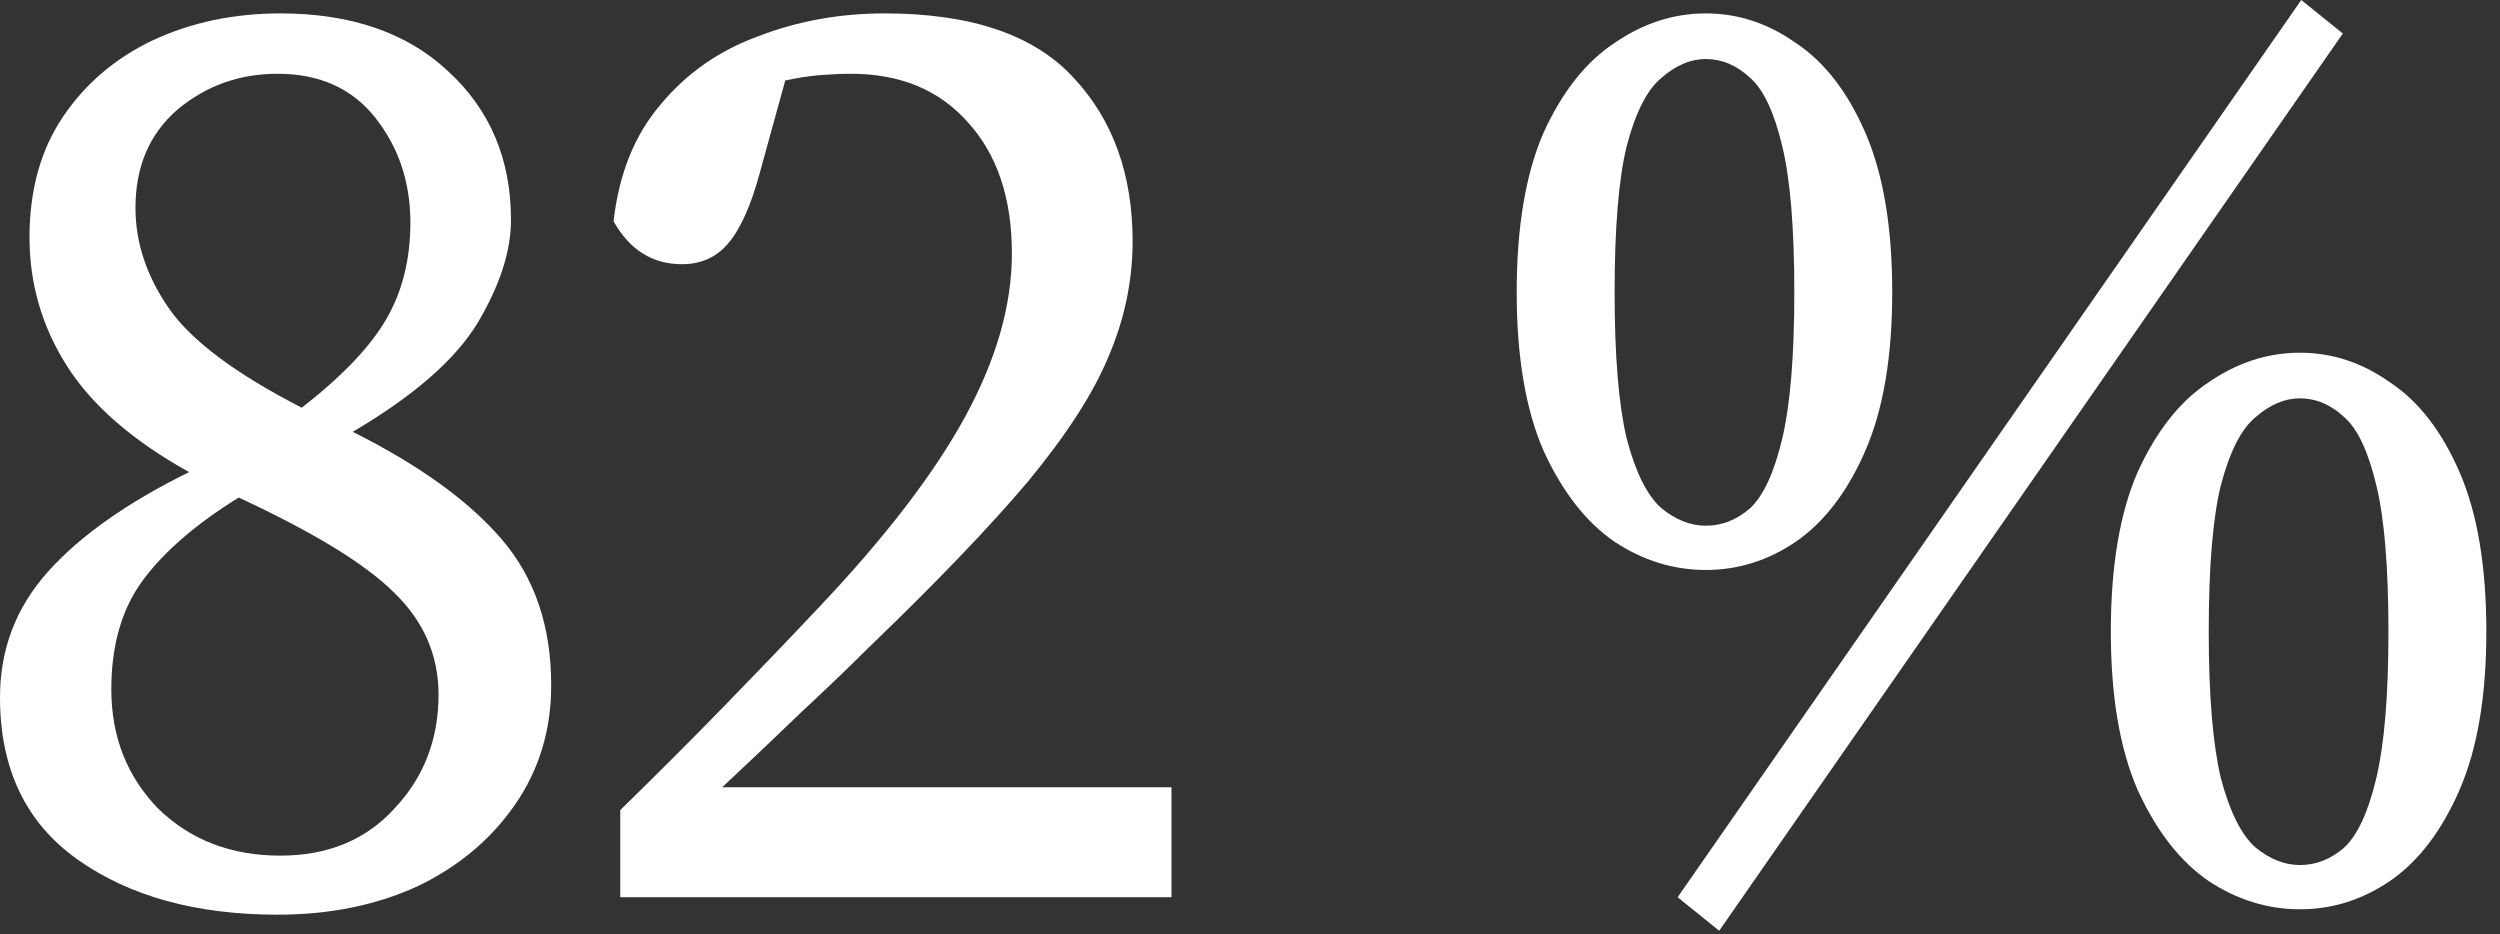
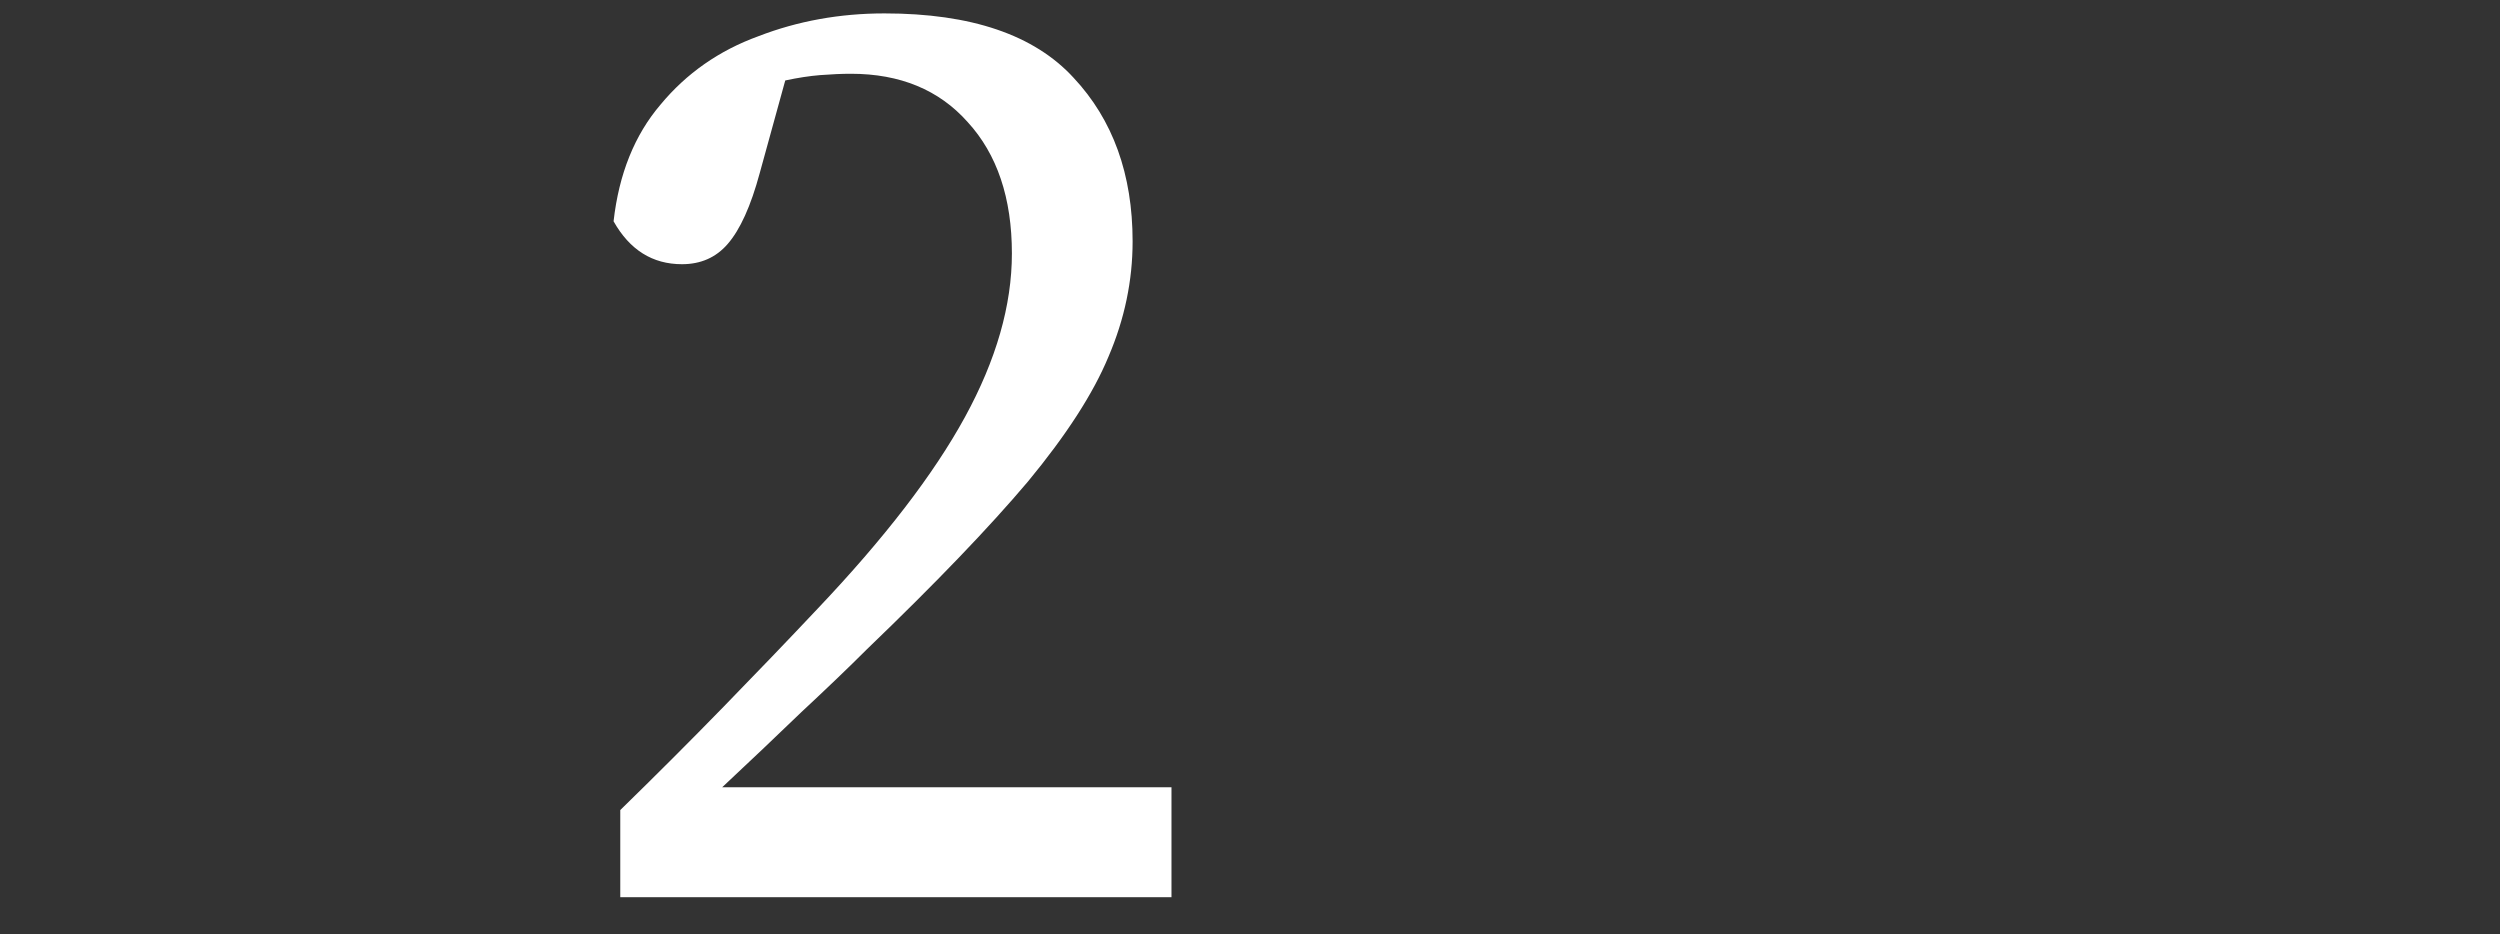
<svg xmlns="http://www.w3.org/2000/svg" fill="none" height="100%" overflow="visible" preserveAspectRatio="none" style="display: block;" viewBox="0 0 91 34" width="100%">
  <rect x="0" y="0" width="91" height="34" fill="#333333" stroke="none" />
  <g id="82 %">
-     <path d="M62.579 33.879L61.066 32.659L83.766 0L85.279 1.22L62.579 33.879ZM58.772 10.642C58.772 12.953 58.918 14.727 59.211 15.963C59.536 17.2 59.959 18.046 60.48 18.502C61.001 18.925 61.538 19.136 62.091 19.136C62.677 19.136 63.214 18.925 63.702 18.502C64.19 18.046 64.581 17.2 64.874 15.963C65.167 14.727 65.313 12.953 65.313 10.642C65.313 8.299 65.167 6.525 64.874 5.321C64.581 4.084 64.19 3.254 63.702 2.831C63.214 2.376 62.677 2.148 62.091 2.148C61.538 2.148 61.001 2.376 60.48 2.831C59.959 3.254 59.536 4.084 59.211 5.321C58.918 6.525 58.772 8.299 58.772 10.642ZM62.091 0.488C63.263 0.488 64.353 0.846 65.362 1.562C66.403 2.246 67.25 3.336 67.9 4.833C68.551 6.33 68.877 8.266 68.877 10.642C68.877 12.985 68.551 14.906 67.9 16.403C67.25 17.9 66.403 19.006 65.362 19.722C64.353 20.406 63.263 20.747 62.091 20.747C60.92 20.747 59.813 20.406 58.772 19.722C57.73 19.006 56.868 17.9 56.184 16.403C55.533 14.906 55.208 12.985 55.208 10.642C55.208 8.266 55.533 6.33 56.184 4.833C56.868 3.336 57.73 2.246 58.772 1.562C59.813 0.846 60.92 0.488 62.091 0.488ZM80.398 22.993C80.398 25.304 80.544 27.077 80.837 28.314C81.162 29.551 81.586 30.397 82.106 30.853C82.627 31.276 83.164 31.487 83.717 31.487C84.303 31.487 84.84 31.276 85.328 30.853C85.816 30.397 86.207 29.551 86.5 28.314C86.793 27.077 86.939 25.304 86.939 22.993C86.939 20.65 86.793 18.876 86.5 17.672C86.207 16.435 85.816 15.605 85.328 15.182C84.84 14.727 84.303 14.499 83.717 14.499C83.164 14.499 82.627 14.727 82.106 15.182C81.586 15.605 81.162 16.435 80.837 17.672C80.544 18.876 80.398 20.65 80.398 22.993ZM83.717 12.839C84.889 12.839 85.979 13.197 86.988 13.913C88.029 14.596 88.876 15.687 89.527 17.184C90.177 18.681 90.503 20.617 90.503 22.993C90.503 25.336 90.177 27.256 89.527 28.753C88.876 30.25 88.029 31.357 86.988 32.073C85.979 32.756 84.889 33.098 83.717 33.098C82.546 33.098 81.439 32.756 80.398 32.073C79.356 31.357 78.494 30.25 77.81 28.753C77.159 27.256 76.834 25.336 76.834 22.993C76.834 20.617 77.159 18.681 77.81 17.184C78.494 15.687 79.356 14.596 80.398 13.913C81.439 13.197 82.546 12.839 83.717 12.839Z" fill="white" id="Vector" />
    <path d="M22.578 32.659V29.486C23.88 28.216 25.133 26.963 26.337 25.727C27.574 24.457 28.713 23.27 29.755 22.163C32.195 19.592 33.985 17.265 35.124 15.182C36.263 13.099 36.833 11.114 36.833 9.227C36.833 7.209 36.296 5.614 35.222 4.442C34.181 3.271 32.765 2.685 30.975 2.685C30.649 2.685 30.275 2.701 29.852 2.734C29.462 2.766 29.038 2.831 28.583 2.929L27.655 6.297C27.33 7.502 26.939 8.364 26.484 8.885C26.061 9.373 25.507 9.617 24.824 9.617C23.75 9.617 22.92 9.096 22.334 8.055C22.529 6.33 23.099 4.914 24.043 3.808C24.987 2.669 26.174 1.839 27.607 1.318C29.038 0.765 30.568 0.488 32.195 0.488C35.352 0.488 37.647 1.269 39.079 2.831C40.511 4.361 41.227 6.346 41.227 8.787C41.227 10.219 40.934 11.619 40.348 12.985C39.795 14.32 38.818 15.833 37.419 17.526C36.019 19.185 34.067 21.219 31.561 23.628C30.91 24.279 30.113 25.043 29.169 25.922C28.257 26.801 27.297 27.712 26.288 28.656H42.642V32.659H22.578Z" fill="white" id="Vector_2" />
-     <path d="M4.931 7.567C4.931 8.836 5.338 10.056 6.151 11.228C6.965 12.4 8.576 13.604 10.984 14.841C12.449 13.701 13.474 12.627 14.06 11.619C14.645 10.61 14.938 9.438 14.938 8.104C14.938 6.639 14.515 5.37 13.669 4.296C12.823 3.222 11.635 2.685 10.105 2.685C8.706 2.685 7.486 3.124 6.444 4.003C5.435 4.882 4.931 6.07 4.931 7.567ZM0 25.385C0 23.628 0.586 22.098 1.758 20.796C2.929 19.494 4.638 18.29 6.883 17.184C4.833 16.045 3.352 14.759 2.441 13.327C1.53 11.895 1.074 10.333 1.074 8.641C1.074 6.916 1.481 5.451 2.295 4.247C3.108 3.043 4.199 2.115 5.565 1.465C6.965 0.814 8.511 0.488 10.203 0.488C12.774 0.488 14.808 1.188 16.305 2.587C17.835 3.987 18.6 5.793 18.6 8.006C18.6 9.145 18.193 10.398 17.379 11.765C16.566 13.099 15.052 14.417 12.839 15.719C15.248 16.923 17.054 18.225 18.258 19.625C19.462 21.024 20.064 22.798 20.064 24.946C20.064 26.573 19.625 28.021 18.746 29.29C17.867 30.56 16.68 31.552 15.182 32.268C13.685 32.952 11.993 33.294 10.105 33.294C7.144 33.294 4.719 32.626 2.832 31.292C0.944 29.958 0 27.989 0 25.385ZM4.052 25.092C4.052 26.817 4.622 28.265 5.761 29.437C6.932 30.576 8.413 31.145 10.203 31.145C11.928 31.145 13.311 30.576 14.352 29.437C15.427 28.298 15.963 26.915 15.963 25.287C15.963 23.855 15.427 22.619 14.352 21.577C13.311 20.536 11.424 19.381 8.69 18.111C7.16 19.055 6.005 20.048 5.224 21.089C4.443 22.131 4.052 23.465 4.052 25.092Z" fill="white" id="Vector_3" />
  </g>
</svg>